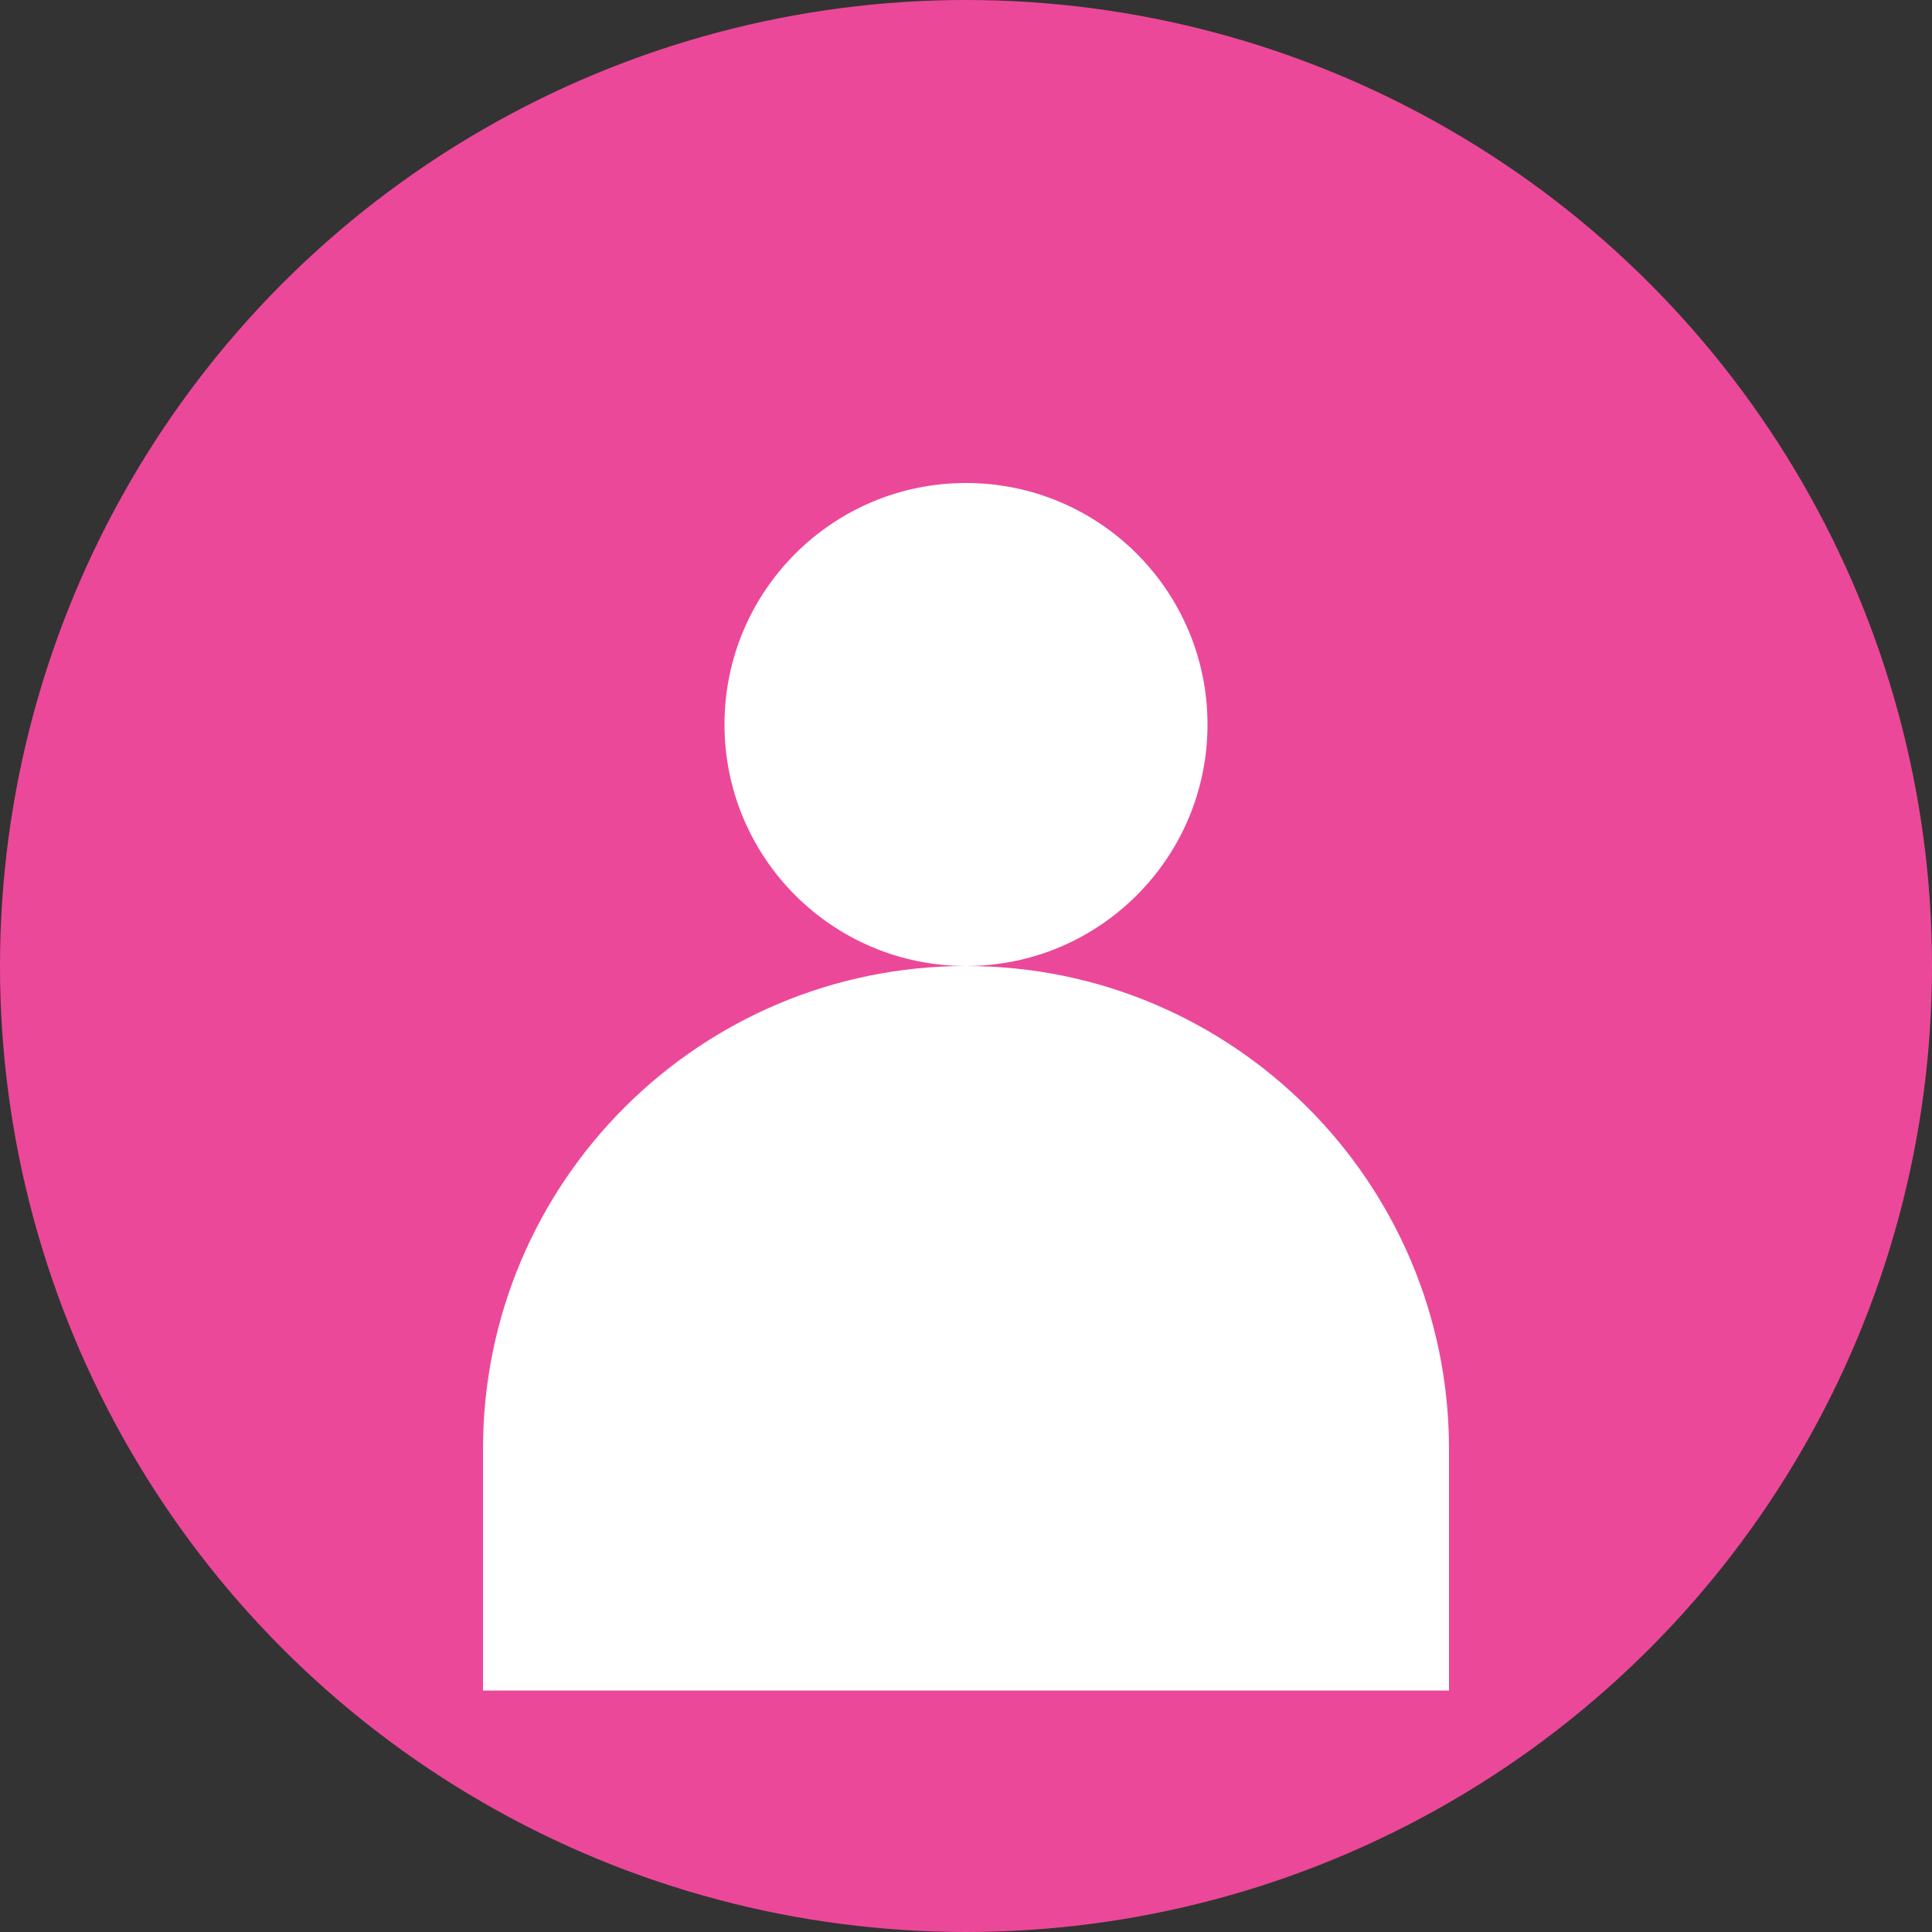
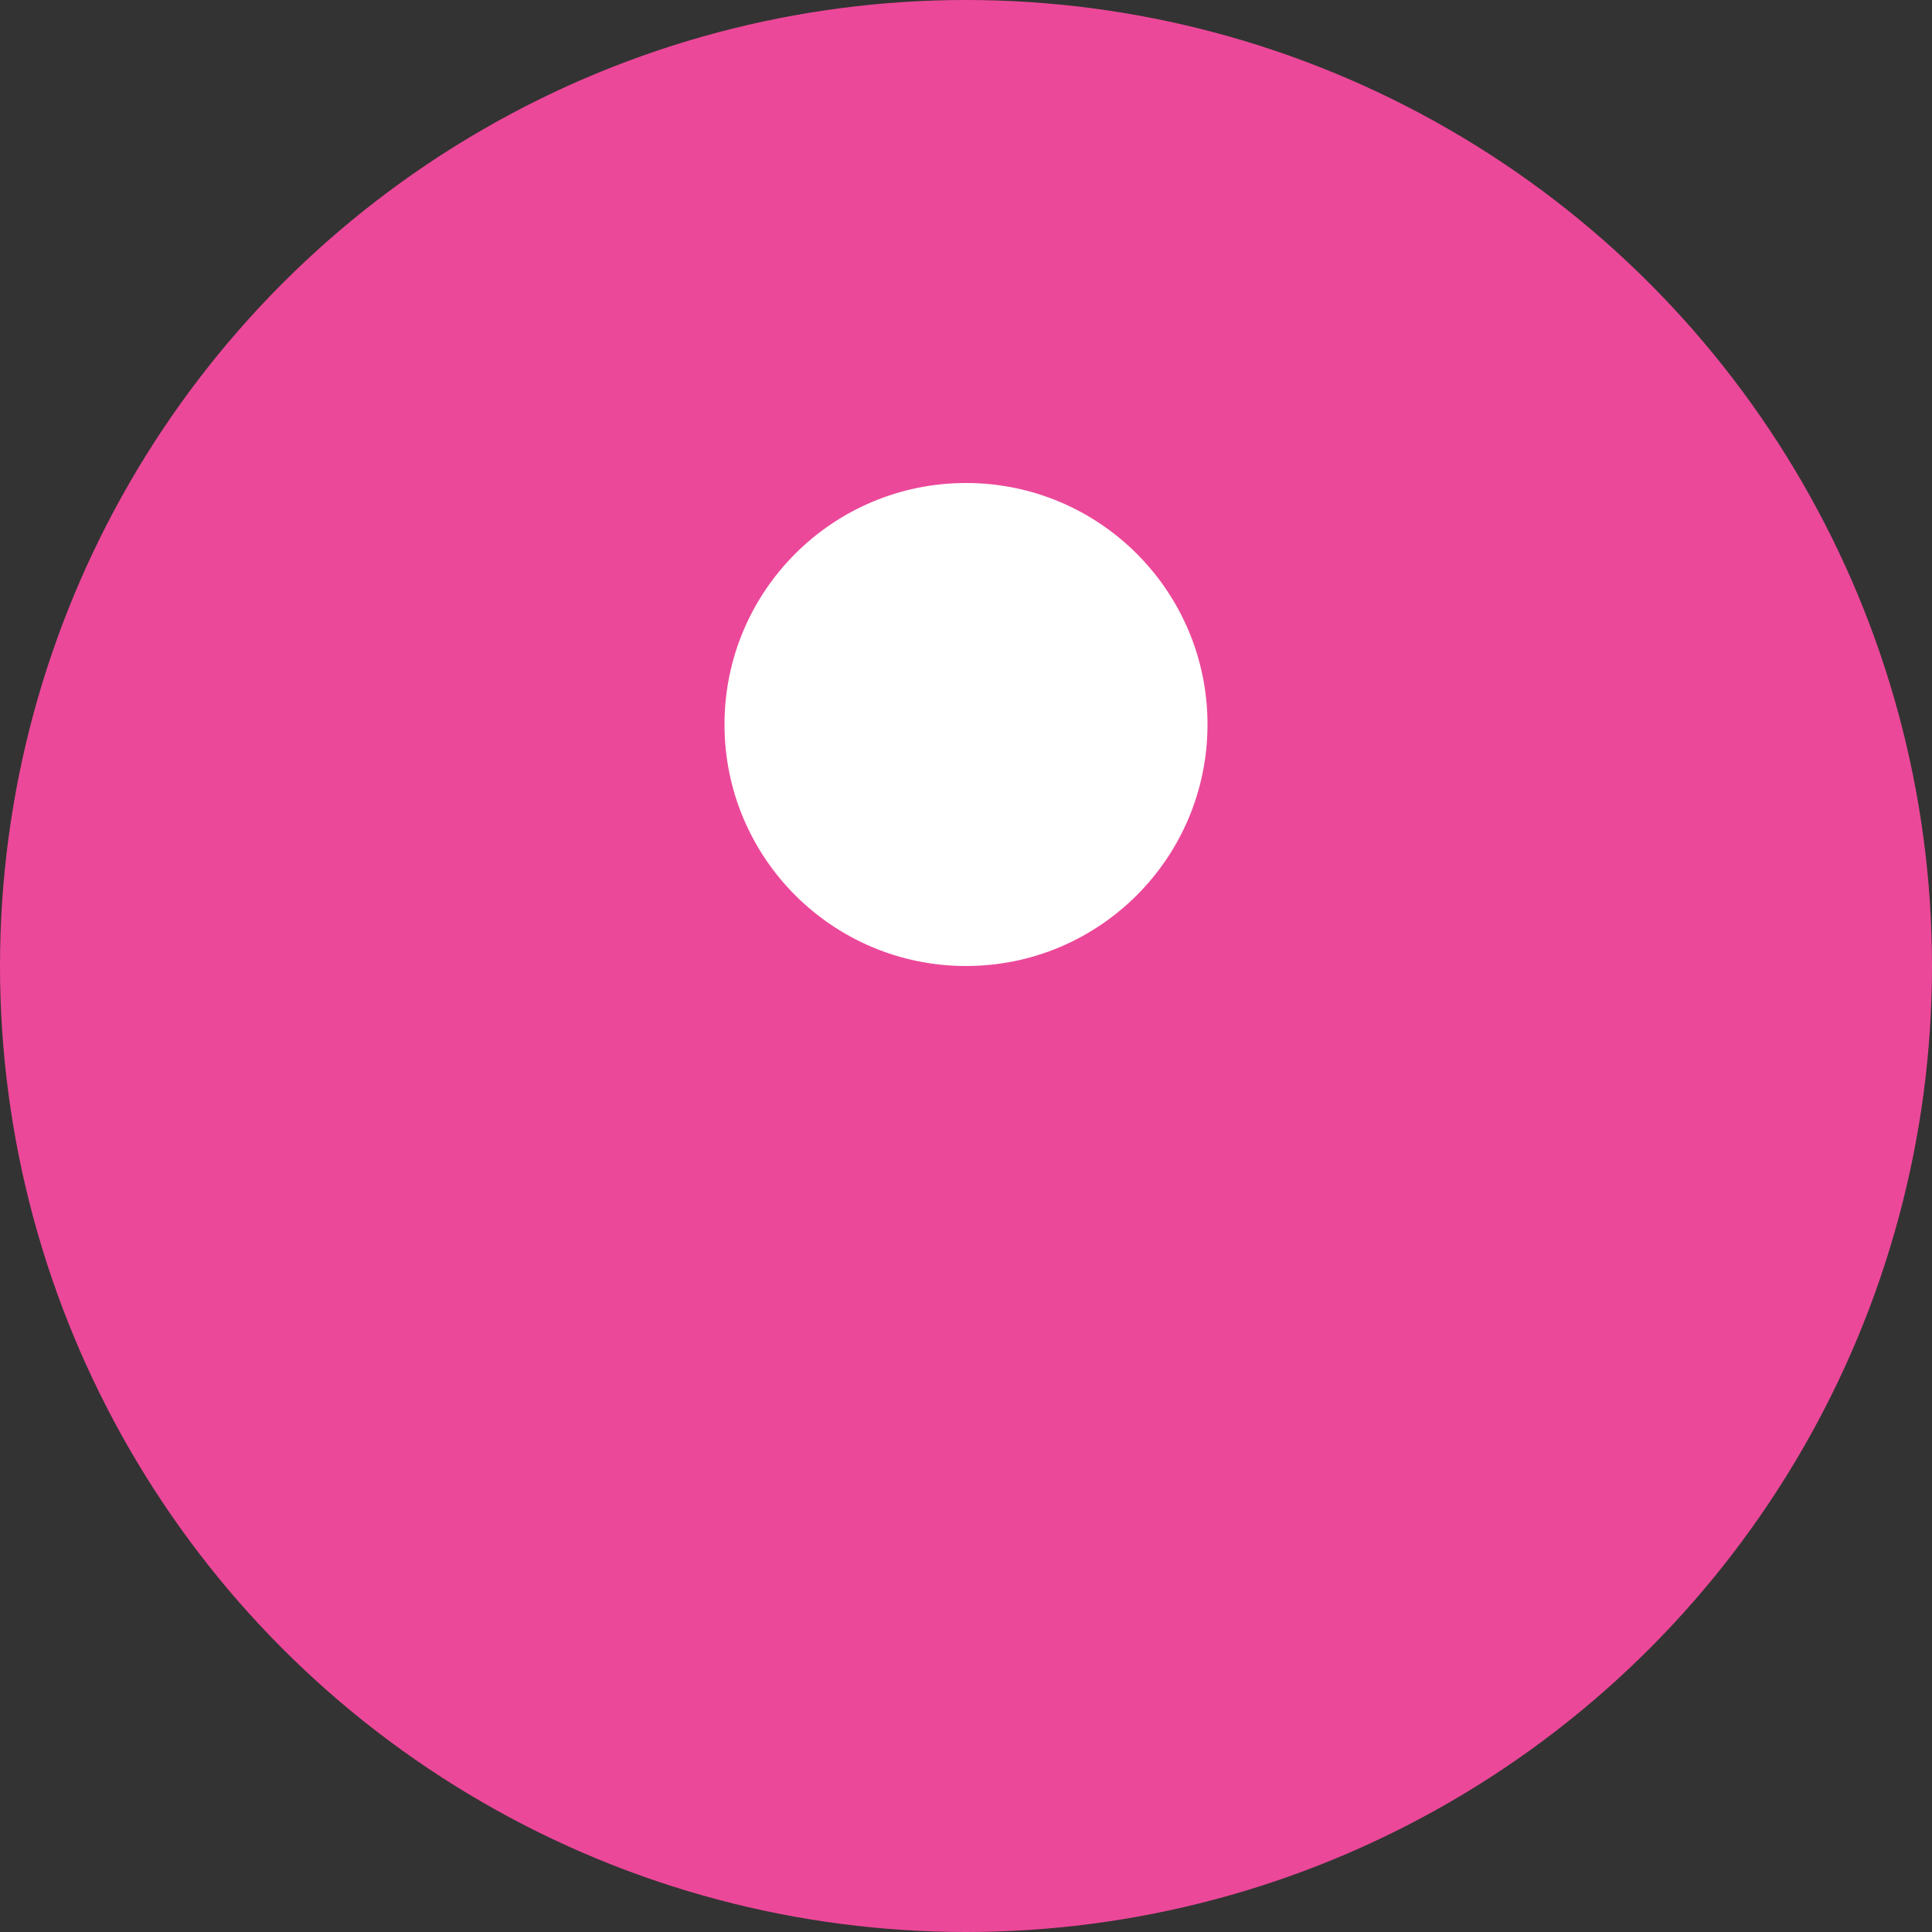
<svg xmlns="http://www.w3.org/2000/svg" width="96" height="96" viewBox="0 0 96 96" fill="none">
  <rect x="0" y="0" width="96" height="96" fill="#333333" stroke="none" />
  <circle cx="48" cy="48" r="48" fill="#EC4899" />
  <circle cx="48" cy="36" r="12" fill="white" />
-   <path d="M24 72c0-13.255 10.745-24 24-24s24 10.745 24 24v12H24V72z" fill="white" />
</svg>